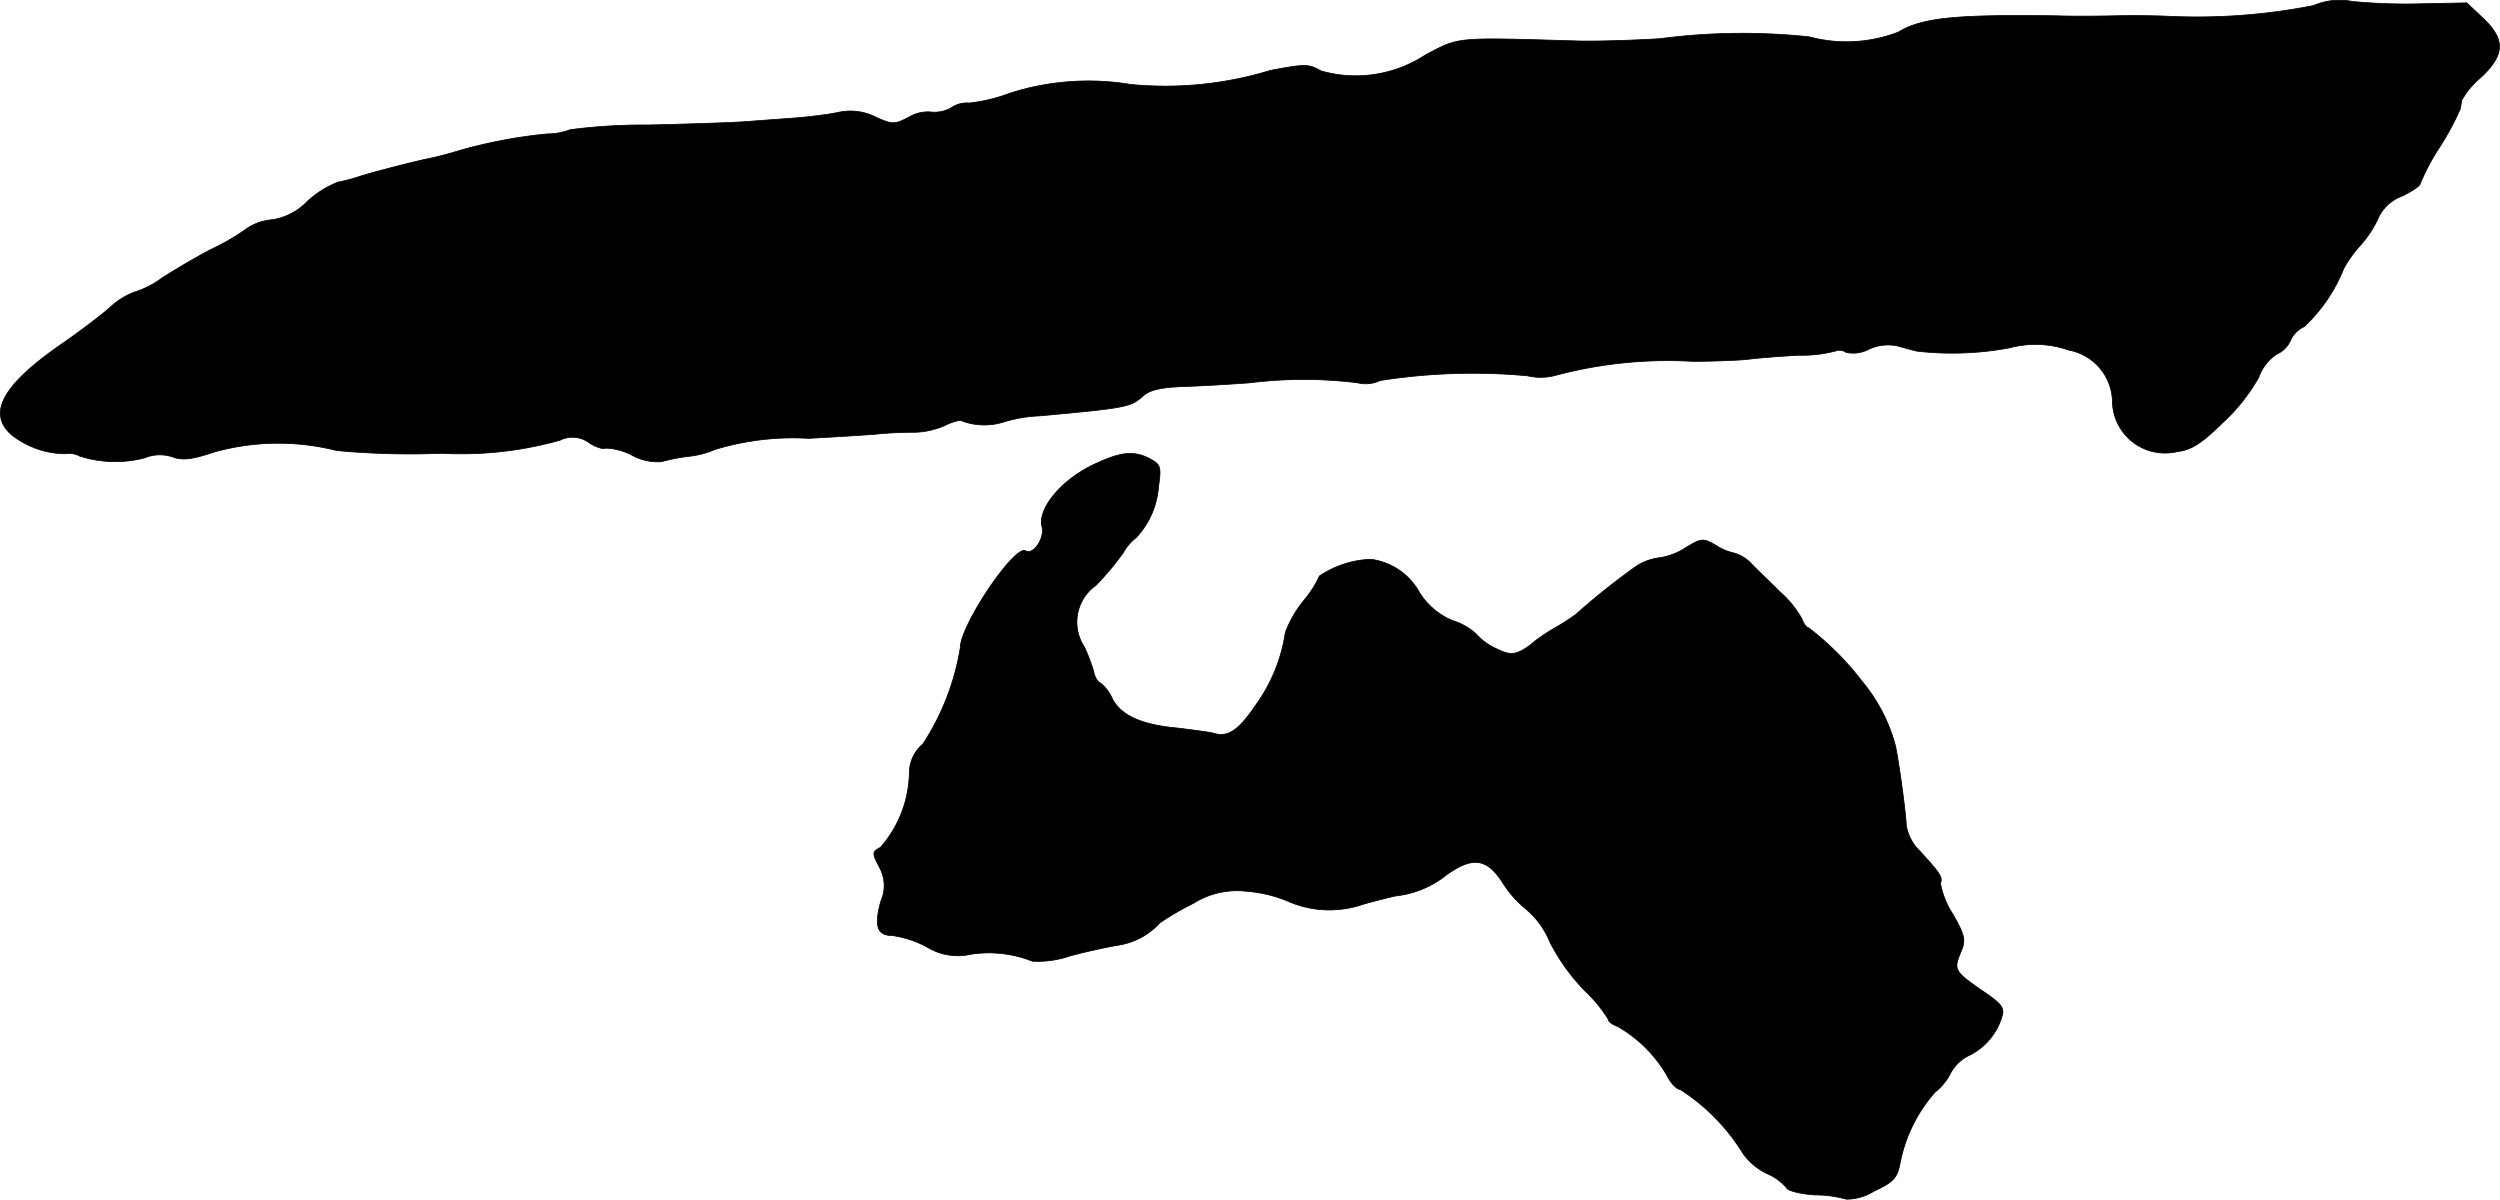
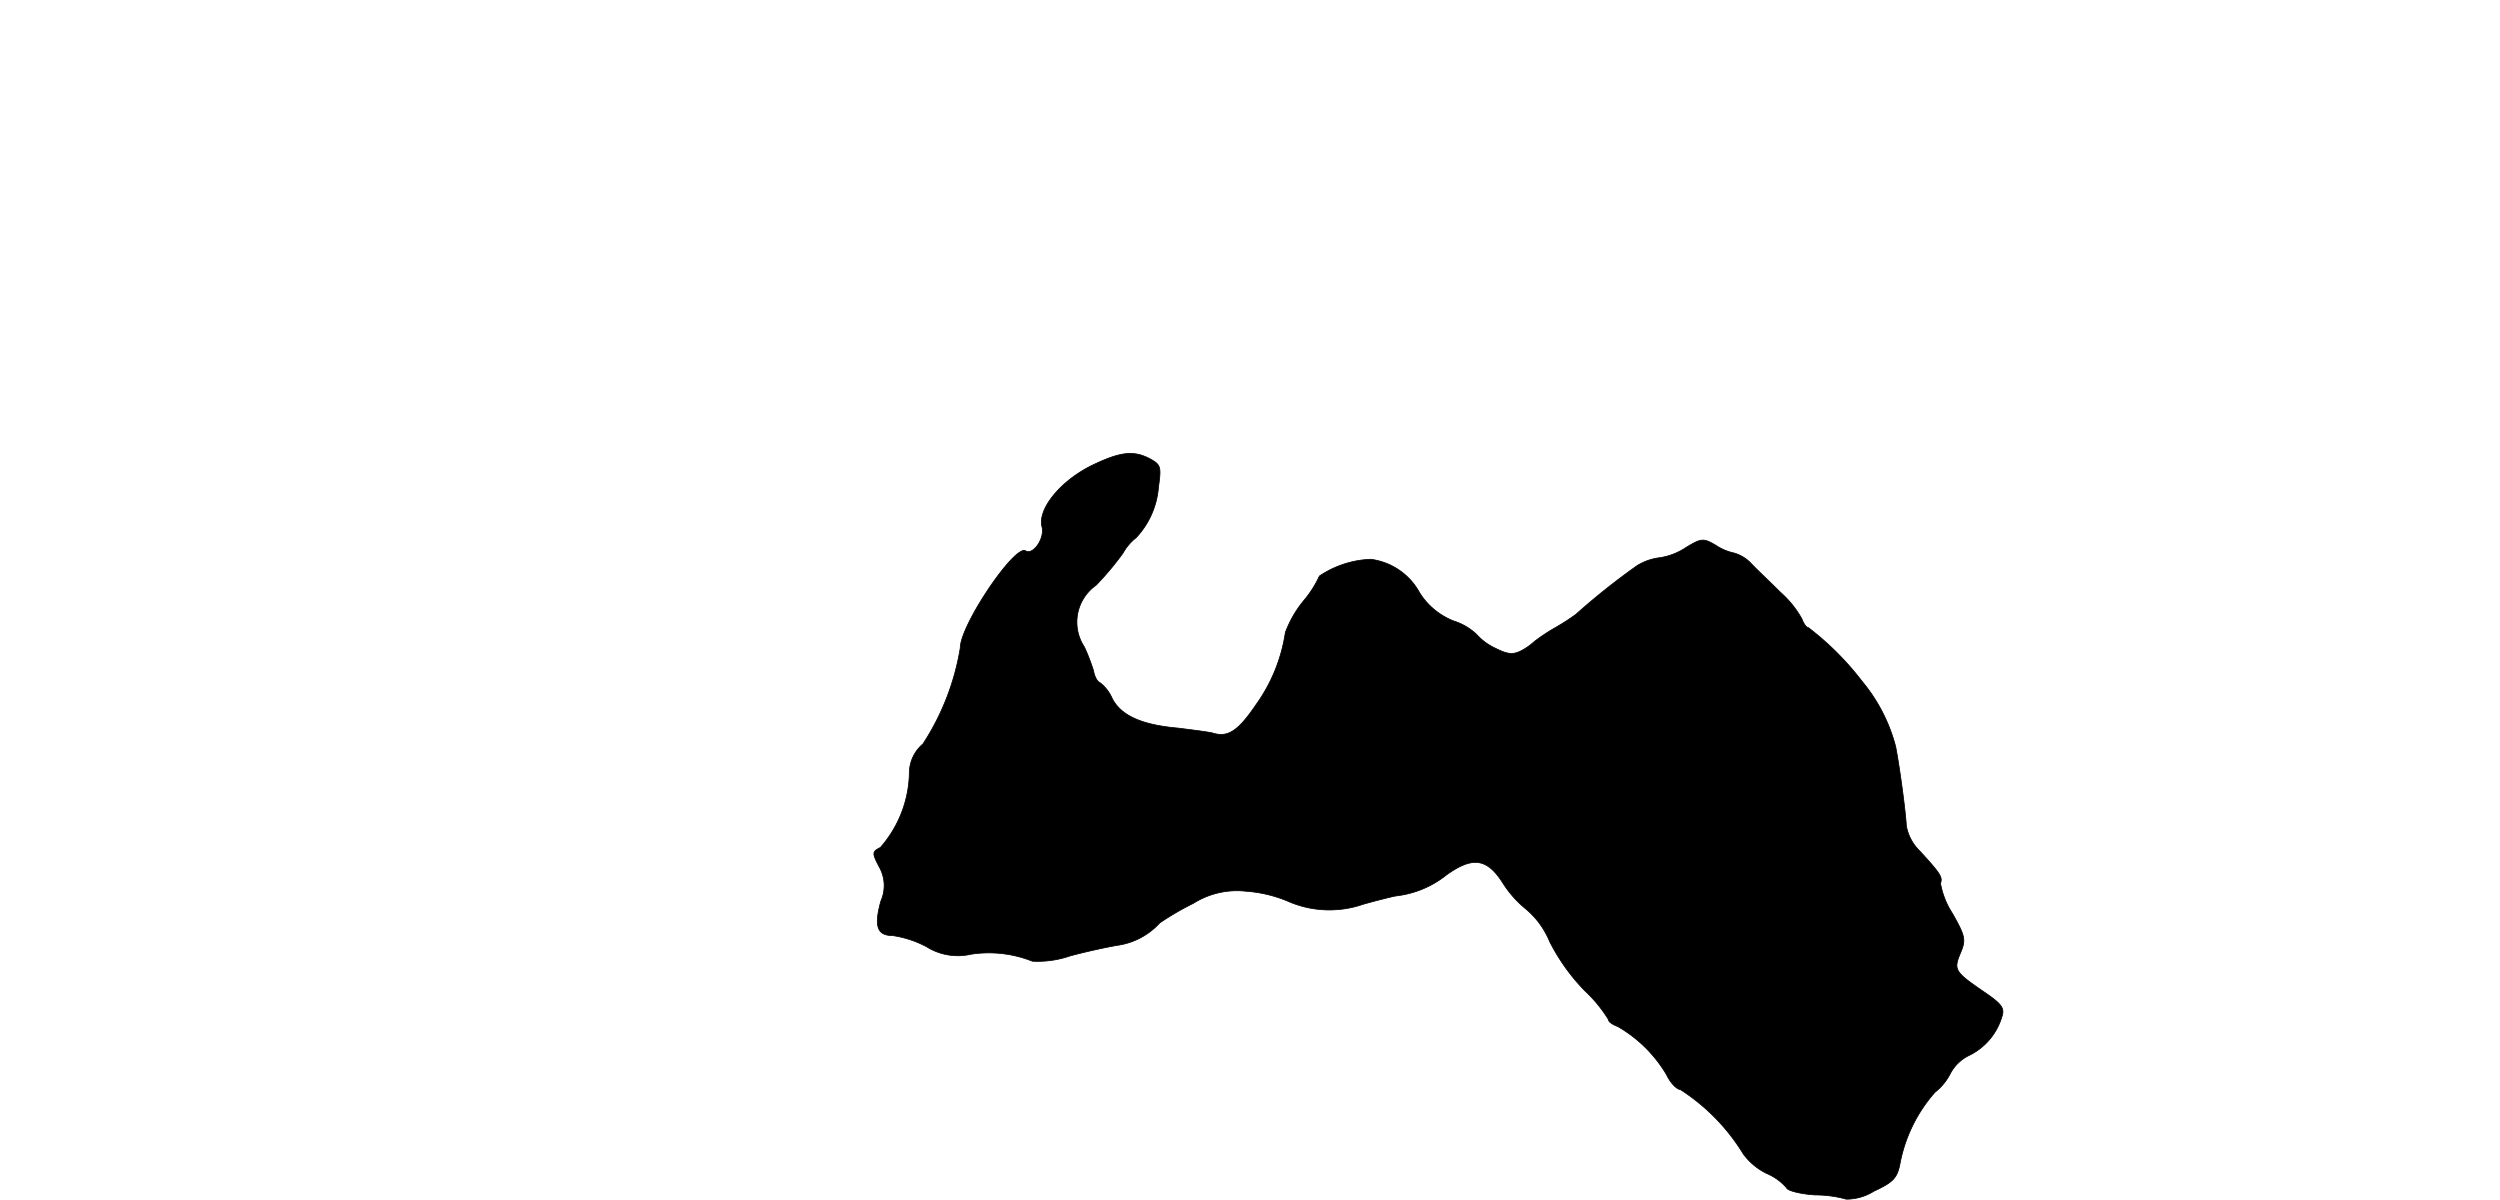
<svg xmlns="http://www.w3.org/2000/svg" version="1.1" width="11.452mm" height="5.495mm" viewBox="0 0 32.462 15.576">
  <defs>
    <style type="text/css">
      .a {
        stroke: #000;
        stroke-linecap: round;
        stroke-linejoin: round;
        stroke-width: 0.01px;
      }
    </style>
  </defs>
-   <path class="a" d="M30.04.072A7.81,7.81,0,0,1,28.156.211c-.115-.006-.43-.012-.697-.006s-.606.006-.757,0C25.4.187,24.958.229,24.649.417a1.869,1.869,0,0,1-1.157.061A8.235,8.235,0,0,0,21.554.502c-.382.024-.86.036-1.06.03C18.877.484,18.956.478,18.508.714A1.645,1.645,0,0,1,17.151.92c-.157-.091-.206-.091-.654-.006a4.66,4.66,0,0,1-1.817.182,3.343,3.343,0,0,0-1.569.115,2.163,2.163,0,0,1-.527.127.341.341,0,0,0-.23.061.443.443,0,0,1-.267.055.476.476,0,0,0-.285.067c-.188.097-.212.097-.43,0a.721.721,0,0,0-.491-.061c-.145.03-.369.055-.503.067s-.418.03-.636.048-.818.036-1.333.048a7.242,7.242,0,0,0-1.005.061.862.862,0,0,1-.303.055,6.371,6.371,0,0,0-1.205.236c-.097.03-.248.067-.333.085-.157.03-.751.182-.909.236a1.975,1.975,0,0,1-.26.067,1.27,1.27,0,0,0-.406.254.789.789,0,0,1-.454.236.688.688,0,0,0-.321.109,2.959,2.959,0,0,1-.466.273c-.2.103-.485.273-.636.369a1.189,1.189,0,0,1-.363.188.954.954,0,0,0-.333.212c-.133.115-.394.309-.575.436C.04,4.984-.178,5.365.155,5.65a1.144,1.144,0,0,0,.703.242.272.272,0,0,1,.176.03,1.514,1.514,0,0,0,.842.024.522.522,0,0,1,.369-.012c.127.048.254.03.545-.067A3.089,3.089,0,0,1,4.371,5.85a10.121,10.121,0,0,0,1.363.036,4.729,4.729,0,0,0,1.538-.17.364.364,0,0,1,.382.036c.085.055.182.085.206.067a.788.788,0,0,1,.345.091.69.69,0,0,0,.382.085,2.635,2.635,0,0,1,.333-.067,1.17,1.17,0,0,0,.363-.091,3.474,3.474,0,0,1,1.217-.145c.333-.018.727-.042.878-.055a4.933,4.933,0,0,1,.497-.024,1.021,1.021,0,0,0,.4-.091c.097-.048.194-.073.218-.055a.836.836,0,0,0,.521.018,1.844,1.844,0,0,1,.485-.085c1.127-.103,1.181-.115,1.339-.254.091-.085.236-.115.527-.127.224-.006.612-.03.86-.048a5.676,5.676,0,0,1,1.405,0,.434.434,0,0,0,.291-.03,7.738,7.738,0,0,1,1.914-.061.74.74,0,0,0,.363-.006,5.653,5.653,0,0,1,1.781-.182c.248,0,.563-.012.697-.024.133-.018.436-.042.672-.055a1.752,1.752,0,0,0,.485-.055.147.147,0,0,1,.139.018.44.44,0,0,0,.297-.042.582.582,0,0,1,.369-.042c.085.024.2.055.248.067a4.02,4.02,0,0,0,1.205-.042,1.313,1.313,0,0,1,.775.03.691.691,0,0,1,.563.654.683.683,0,0,0,.83.666c.194-.024.321-.103.6-.376a2.412,2.412,0,0,0,.472-.594.591.591,0,0,1,.23-.297.353.353,0,0,0,.182-.182.352.352,0,0,1,.176-.176,2.098,2.098,0,0,0,.515-.757,1.577,1.577,0,0,1,.218-.303,1.373,1.373,0,0,0,.224-.339.545.545,0,0,1,.315-.297c.127-.061.236-.133.236-.164a2.924,2.924,0,0,1,.26-.485,3.554,3.554,0,0,0,.26-.485c.006-.024.012-.079.018-.109a1.044,1.044,0,0,1,.248-.297c.315-.297.321-.491.03-.769l-.212-.2-.588.012a7.414,7.414,0,0,1-.896-.03A.861.861,0,0,0,30.04.072Z" />
  <path class="a" d="M14.177,6.044c-.406.2-.703.563-.648.793.042.151-.115.376-.212.315-.139-.085-.848.963-.848,1.26a3.235,3.235,0,0,1-.485,1.248.499.499,0,0,0-.176.357,1.509,1.509,0,0,1-.376.987c-.109.055-.109.073-.018.248a.493.493,0,0,1,.024.448c-.091.327-.048.448.151.448a1.365,1.365,0,0,1,.442.145.766.766,0,0,0,.581.097,1.529,1.529,0,0,1,.793.091,1.281,1.281,0,0,0,.485-.067c.2-.055.478-.115.618-.139a.915.915,0,0,0,.551-.291,3.655,3.655,0,0,1,.436-.254,1.063,1.063,0,0,1,.69-.157,1.721,1.721,0,0,1,.533.127,1.338,1.338,0,0,0,.981.042c.17-.048.363-.097.43-.109a1.277,1.277,0,0,0,.654-.273c.339-.242.527-.218.733.109a1.411,1.411,0,0,0,.303.339,1.094,1.094,0,0,1,.303.418,2.59,2.59,0,0,0,.454.636,1.813,1.813,0,0,1,.309.376c0,.03.055.067.121.091a1.746,1.746,0,0,1,.636.63c.048.103.133.188.176.188a2.613,2.613,0,0,1,.818.836.826.826,0,0,0,.303.254.698.698,0,0,1,.26.188c.012.036.182.079.369.091a1.519,1.519,0,0,1,.406.055.671.671,0,0,0,.357-.103c.248-.115.303-.17.339-.351a1.952,1.952,0,0,1,.454-.933.745.745,0,0,0,.206-.254.545.545,0,0,1,.248-.23.819.819,0,0,0,.418-.503c.036-.109-.006-.164-.248-.327-.369-.254-.382-.279-.291-.497.073-.17.061-.218-.103-.509a1.072,1.072,0,0,1-.157-.394c.03-.079,0-.127-.267-.418a.604.604,0,0,1-.176-.327c-.012-.206-.085-.751-.139-1.03a2.184,2.184,0,0,0-.436-.848,3.732,3.732,0,0,0-.697-.697c-.024,0-.061-.048-.085-.115a1.324,1.324,0,0,0-.279-.345c-.133-.133-.309-.297-.382-.376a.494.494,0,0,0-.218-.133.691.691,0,0,1-.242-.103c-.157-.091-.182-.091-.382.03a.844.844,0,0,1-.339.133.726.726,0,0,0-.297.103A9.017,9.017,0,0,0,20.464,7.976a2.796,2.796,0,0,1-.273.176,2.432,2.432,0,0,0-.273.182.776.776,0,0,1-.164.115c-.109.055-.176.048-.333-.03a.747.747,0,0,1-.248-.182.777.777,0,0,0-.303-.176.92.92,0,0,1-.436-.363.842.842,0,0,0-.636-.436,1.281,1.281,0,0,0-.666.218,1.384,1.384,0,0,1-.2.315,1.43,1.43,0,0,0-.242.418,2.151,2.151,0,0,1-.382.939c-.23.339-.363.424-.551.369-.061-.018-.267-.042-.46-.067-.478-.042-.739-.164-.854-.382a.526.526,0,0,0-.157-.206c-.036-.012-.073-.079-.085-.151a2.474,2.474,0,0,0-.121-.315.585.585,0,0,1,.151-.8,3.762,3.762,0,0,0,.351-.418.656.656,0,0,1,.17-.2,1.082,1.082,0,0,0,.291-.66c.036-.254.03-.285-.097-.357C14.728,5.844,14.552,5.862,14.177,6.044Z" />
</svg>